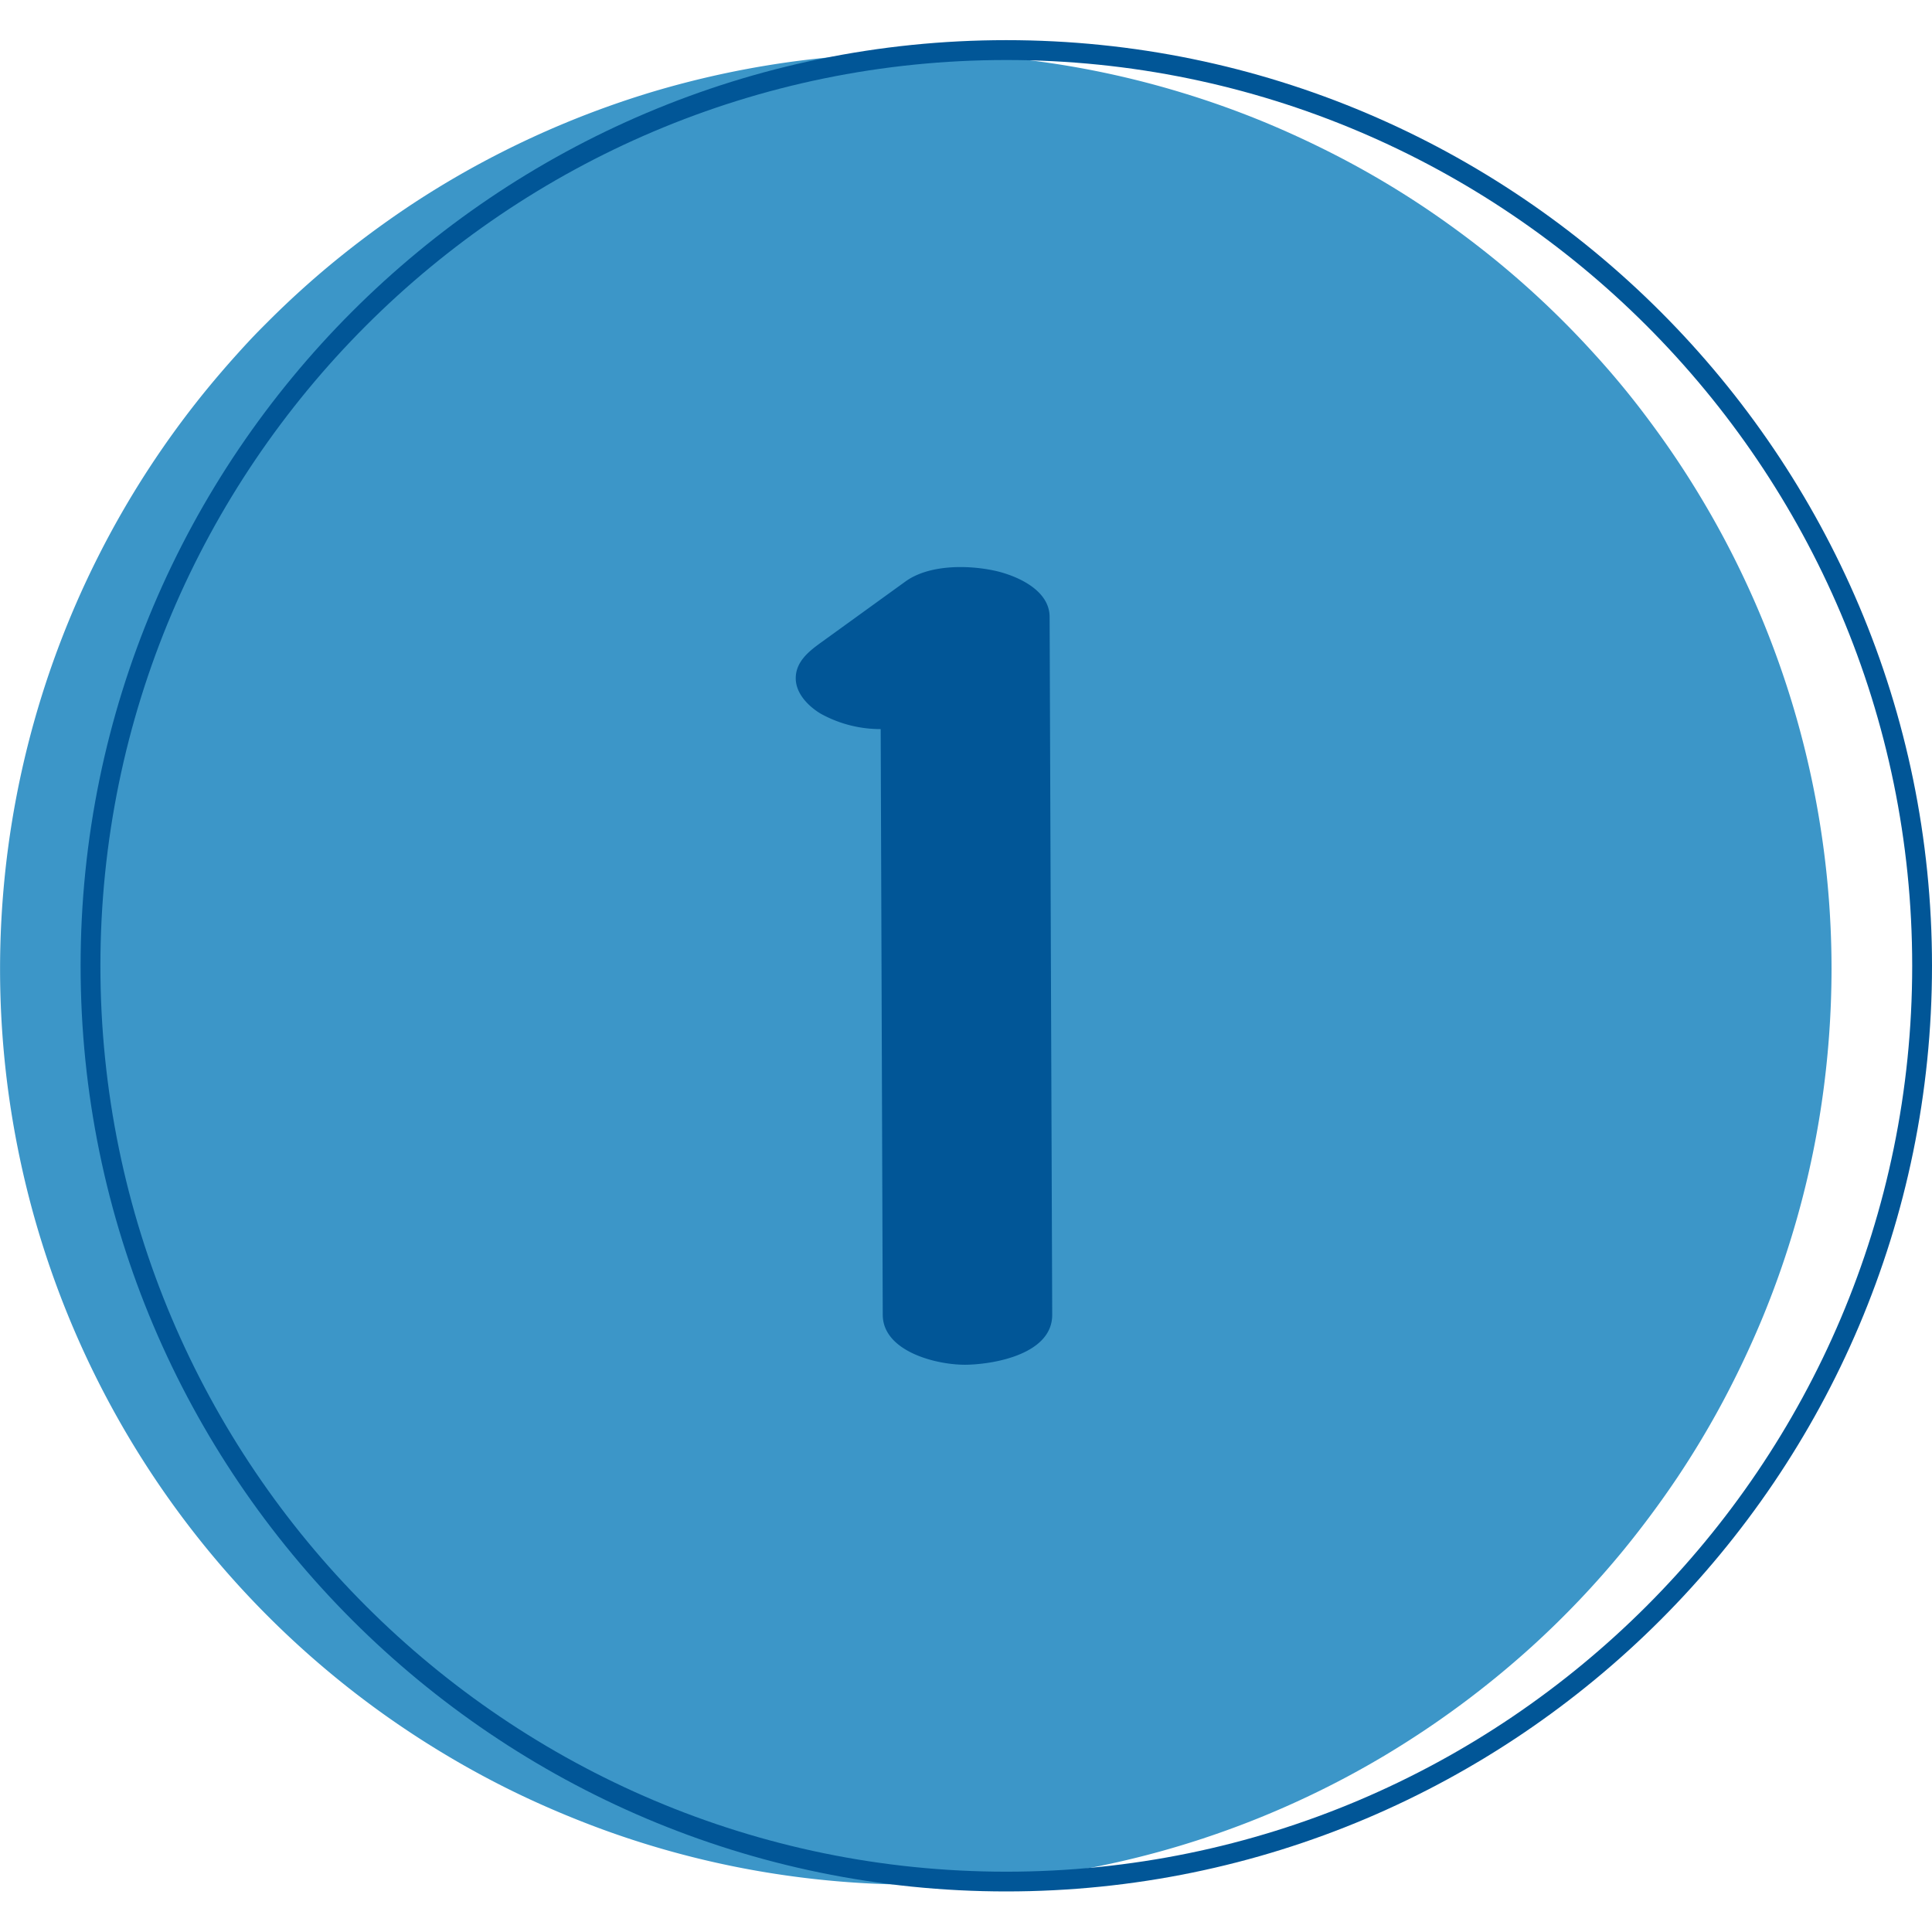
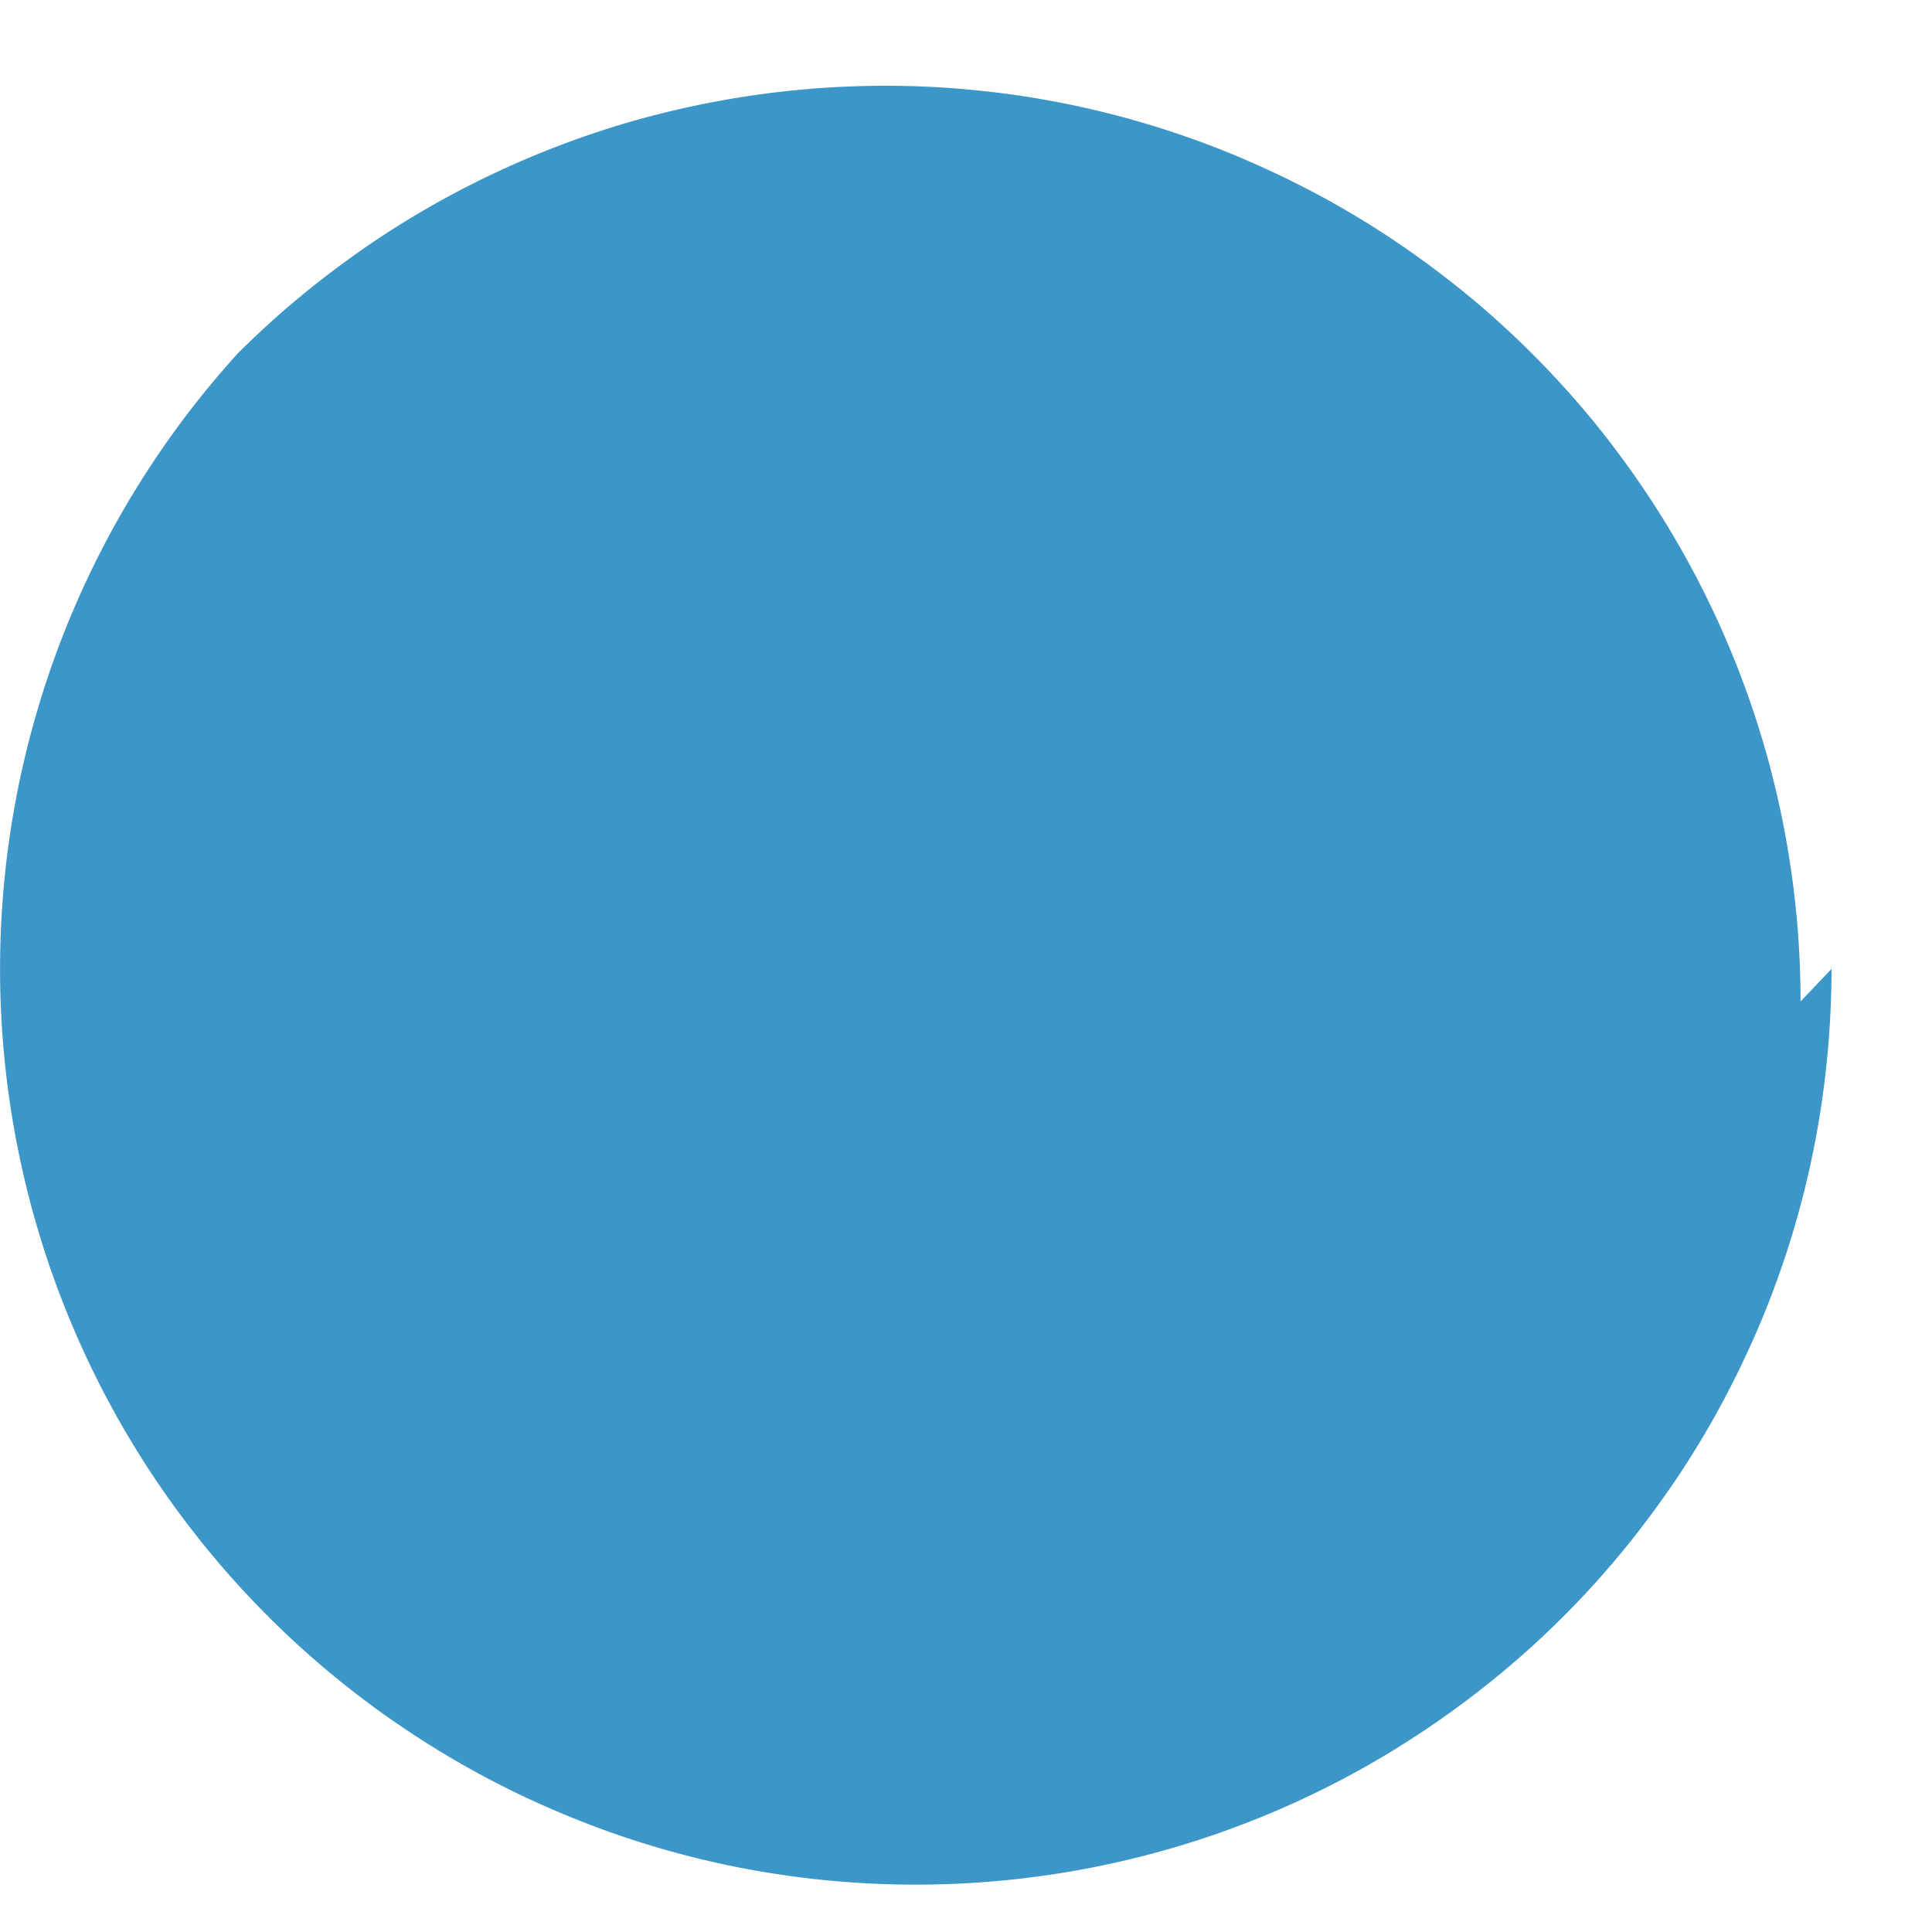
<svg xmlns="http://www.w3.org/2000/svg" viewBox="0 0 32 32">
-   <path fill="#3c96c8" d="M30.336 16.048a15.4 15.4 0 0 1-.164 2.225 15 15 0 0 1-.488 2.177 15 15 0 0 1-.502 1.402 16 16 0 0 1-.637 1.346 15 15 0 0 1-.765 1.277 16 16 0 0 1-.887 1.196 15 15 0 0 1-1.538 1.616 15.4 15.4 0 0 1-2.389 1.771 15 15 0 0 1-1.313.702 15 15 0 0 1-1.376.57 15 15 0 0 1-1.425.432 15.2 15.2 0 0 1-5.909.29 15 15 0 0 1-2.883-.722 16 16 0 0 1-1.376-.57 15 15 0 0 1-1.313-.702A15.15 15.15 0 0 1 .292 19.006a15.17 15.17 0 0 1 3.152-12.58q.237-.288.486-.564c.249-.276.338-.364.513-.539a15 15 0 0 1 1.103-.999 16 16 0 0 1 1.196-.887 15 15 0 0 1 1.277-.765 15.3 15.3 0 0 1 2.748-1.139 15.3 15.3 0 0 1 5.145-.634q.372.018.742.055a15 15 0 0 1 2.916.579 15 15 0 0 1 1.402.502 16 16 0 0 1 1.346.637 15 15 0 0 1 1.277.765 16 16 0 0 1 1.196.887 15 15 0 0 1 1.616 1.538 14 14 0 0 1 .944 1.151 15 15 0 0 1 .827 1.238 15 15 0 0 1 .702 1.313 15 15 0 0 1 .57 1.376 15 15 0 0 1 .432 1.424 15.2 15.2 0 0 1 .454 3.684" />
-   <path fill="#015697" d="M16.667.994C8.394.994 1.663 7.725 1.663 15.998s6.731 15.003 15.004 15.003 15.005-6.73 15.005-15.003S24.94.994 16.667.994m0 30.334c-8.453 0-15.332-6.881-15.332-15.331S8.213.665 16.667.665C25.12.665 32 7.546 32 15.997s-6.881 15.331-15.333 15.331" />
-   <path fill="#015697" d="M17.385 10.22c0-.437-.511-.669-.864-.757-.458-.109-1.132-.12-1.529.172l-1.4 1.012c-.199.144-.412.316-.412.587 0 .253.209.464.412.586a2.04 2.04 0 0 0 .995.256l.034 9.699c0 .617.915.842 1.403.829s1.407-.192 1.404-.829z" />
+   <path fill="#3c96c8" d="M30.336 16.048a15.4 15.4 0 0 1-.164 2.225 15 15 0 0 1-.488 2.177 15 15 0 0 1-.502 1.402 16 16 0 0 1-.637 1.346 15 15 0 0 1-.765 1.277 16 16 0 0 1-.887 1.196 15 15 0 0 1-1.538 1.616 15.4 15.4 0 0 1-2.389 1.771 15 15 0 0 1-1.313.702 15 15 0 0 1-1.376.57 15 15 0 0 1-1.425.432 15.2 15.2 0 0 1-5.909.29 15 15 0 0 1-2.883-.722 16 16 0 0 1-1.376-.57 15 15 0 0 1-1.313-.702A15.15 15.15 0 0 1 .292 19.006a15.17 15.17 0 0 1 3.152-12.58q.237-.288.486-.564a15 15 0 0 1 1.103-.999 16 16 0 0 1 1.196-.887 15 15 0 0 1 1.277-.765 15.3 15.3 0 0 1 2.748-1.139 15.3 15.3 0 0 1 5.145-.634q.372.018.742.055a15 15 0 0 1 2.916.579 15 15 0 0 1 1.402.502 16 16 0 0 1 1.346.637 15 15 0 0 1 1.277.765 16 16 0 0 1 1.196.887 15 15 0 0 1 1.616 1.538 14 14 0 0 1 .944 1.151 15 15 0 0 1 .827 1.238 15 15 0 0 1 .702 1.313 15 15 0 0 1 .57 1.376 15 15 0 0 1 .432 1.424 15.2 15.2 0 0 1 .454 3.684" />
</svg>